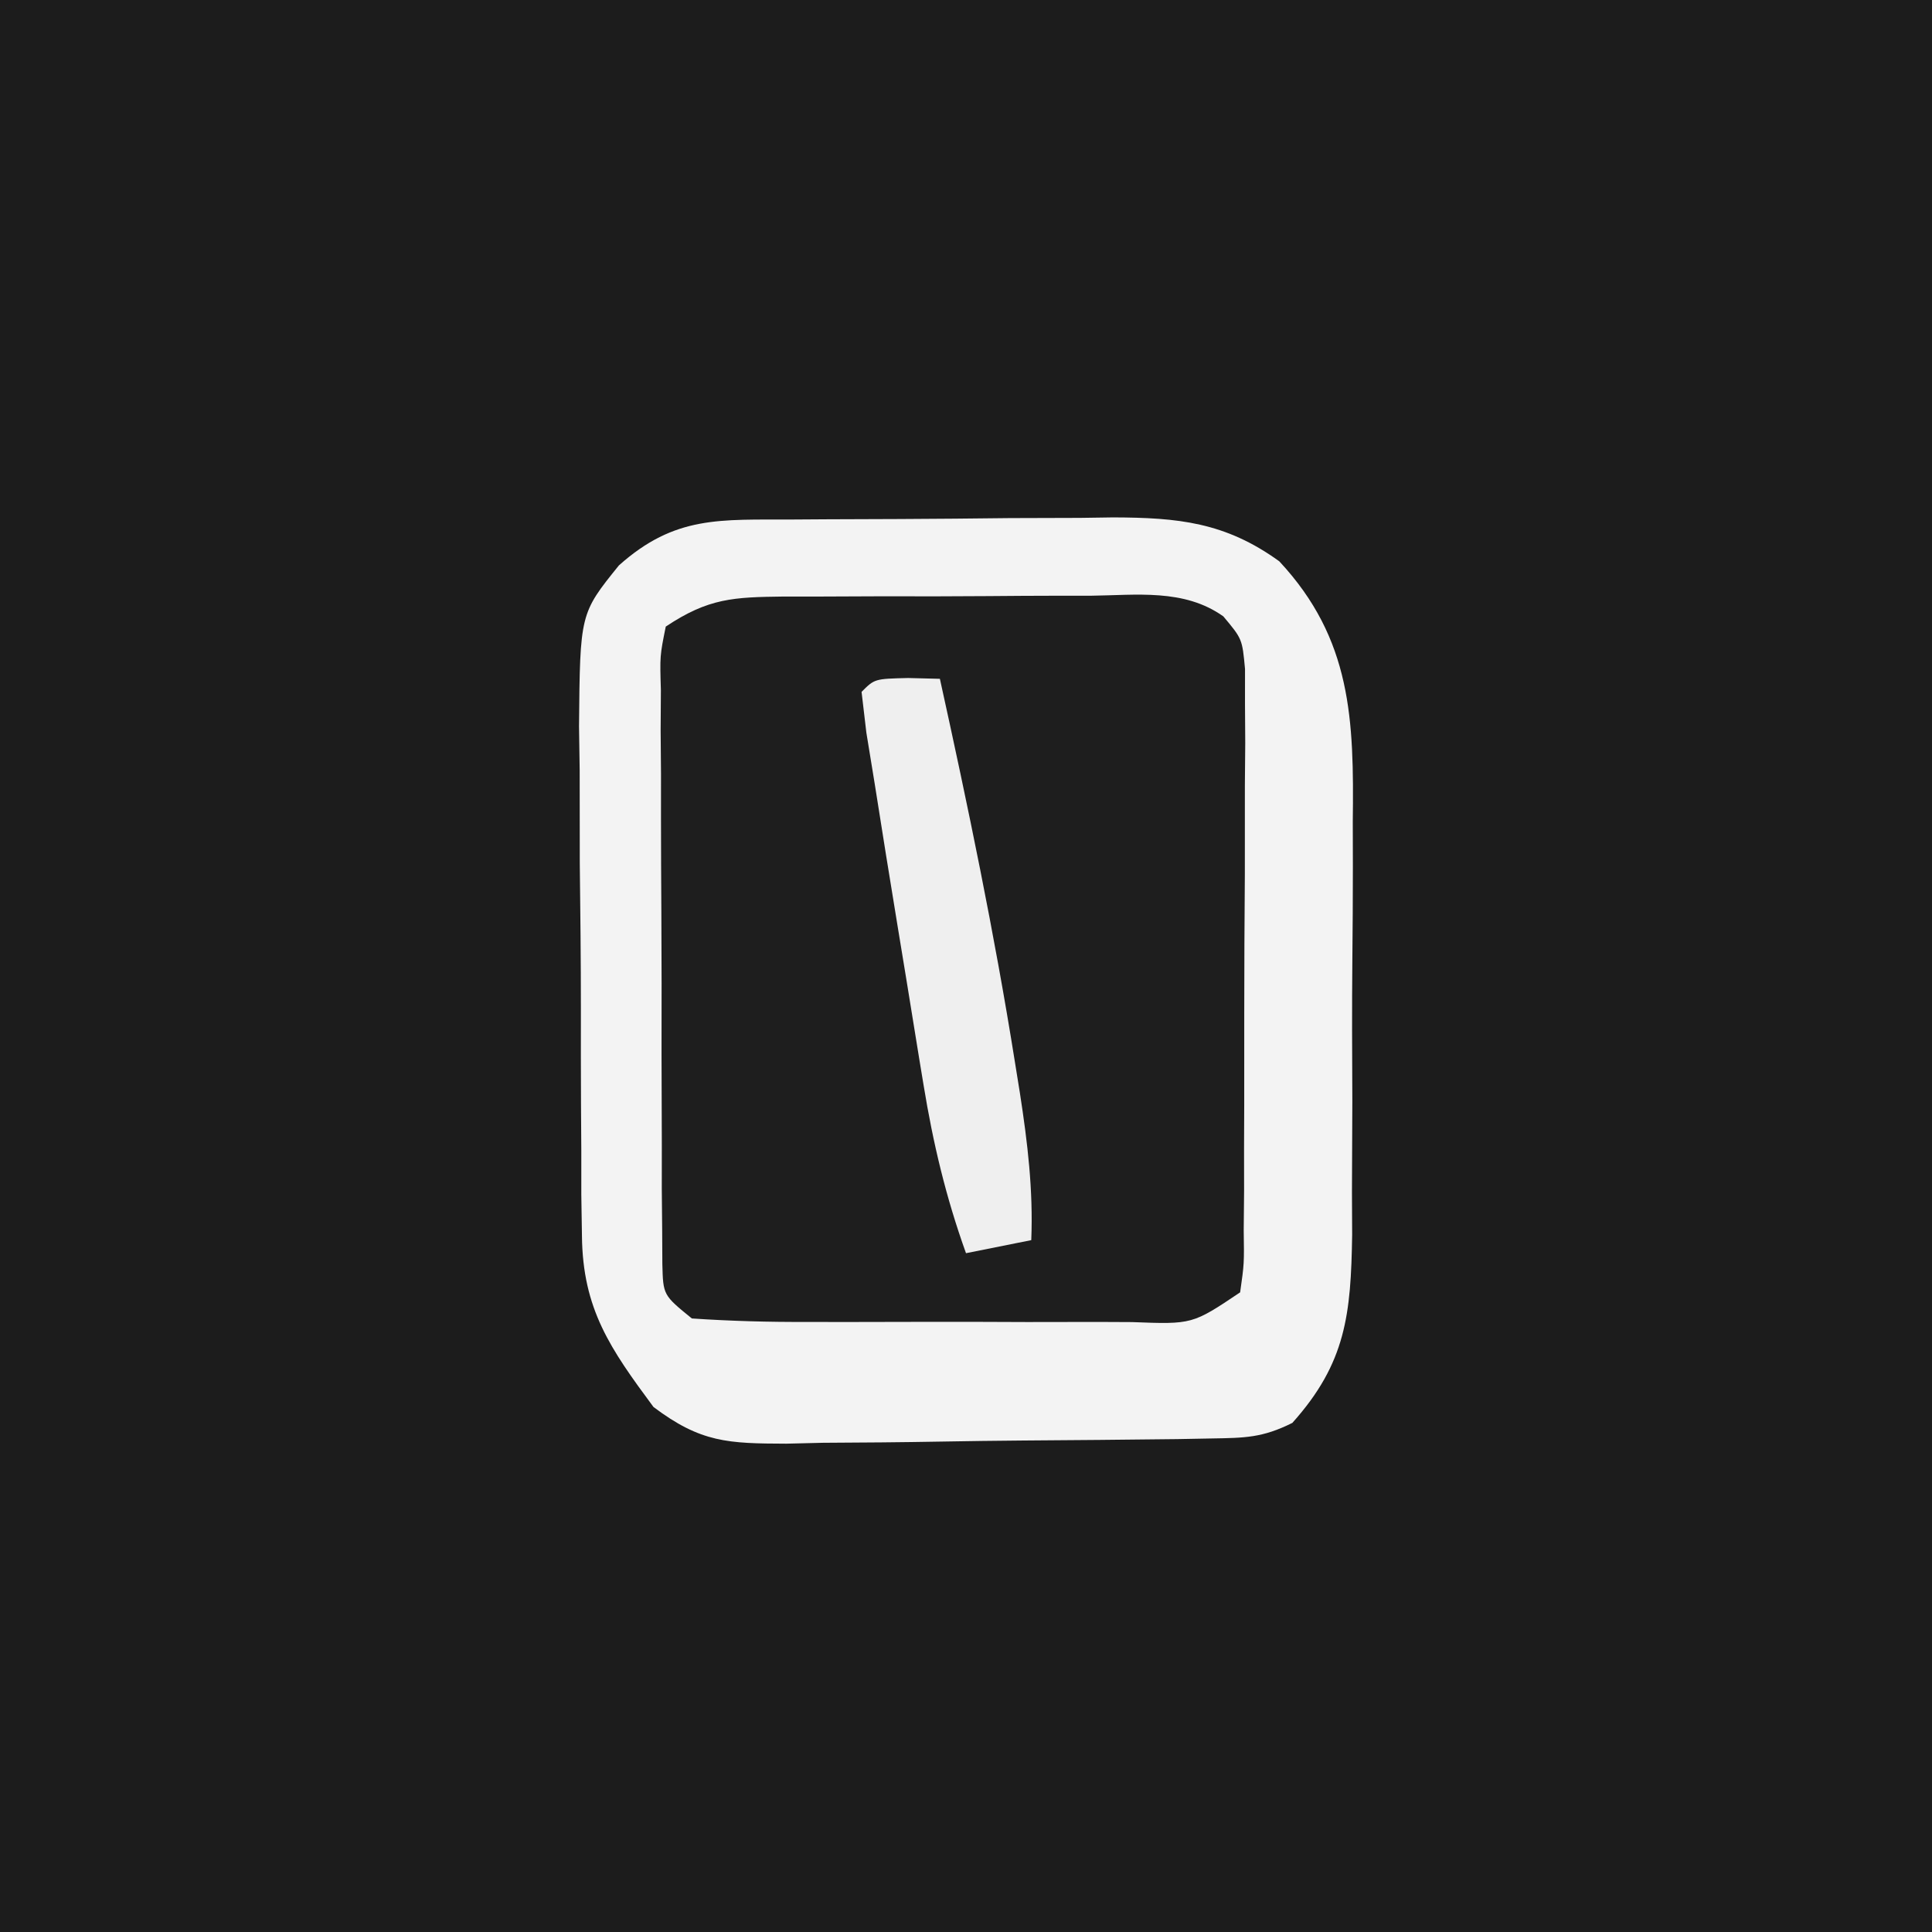
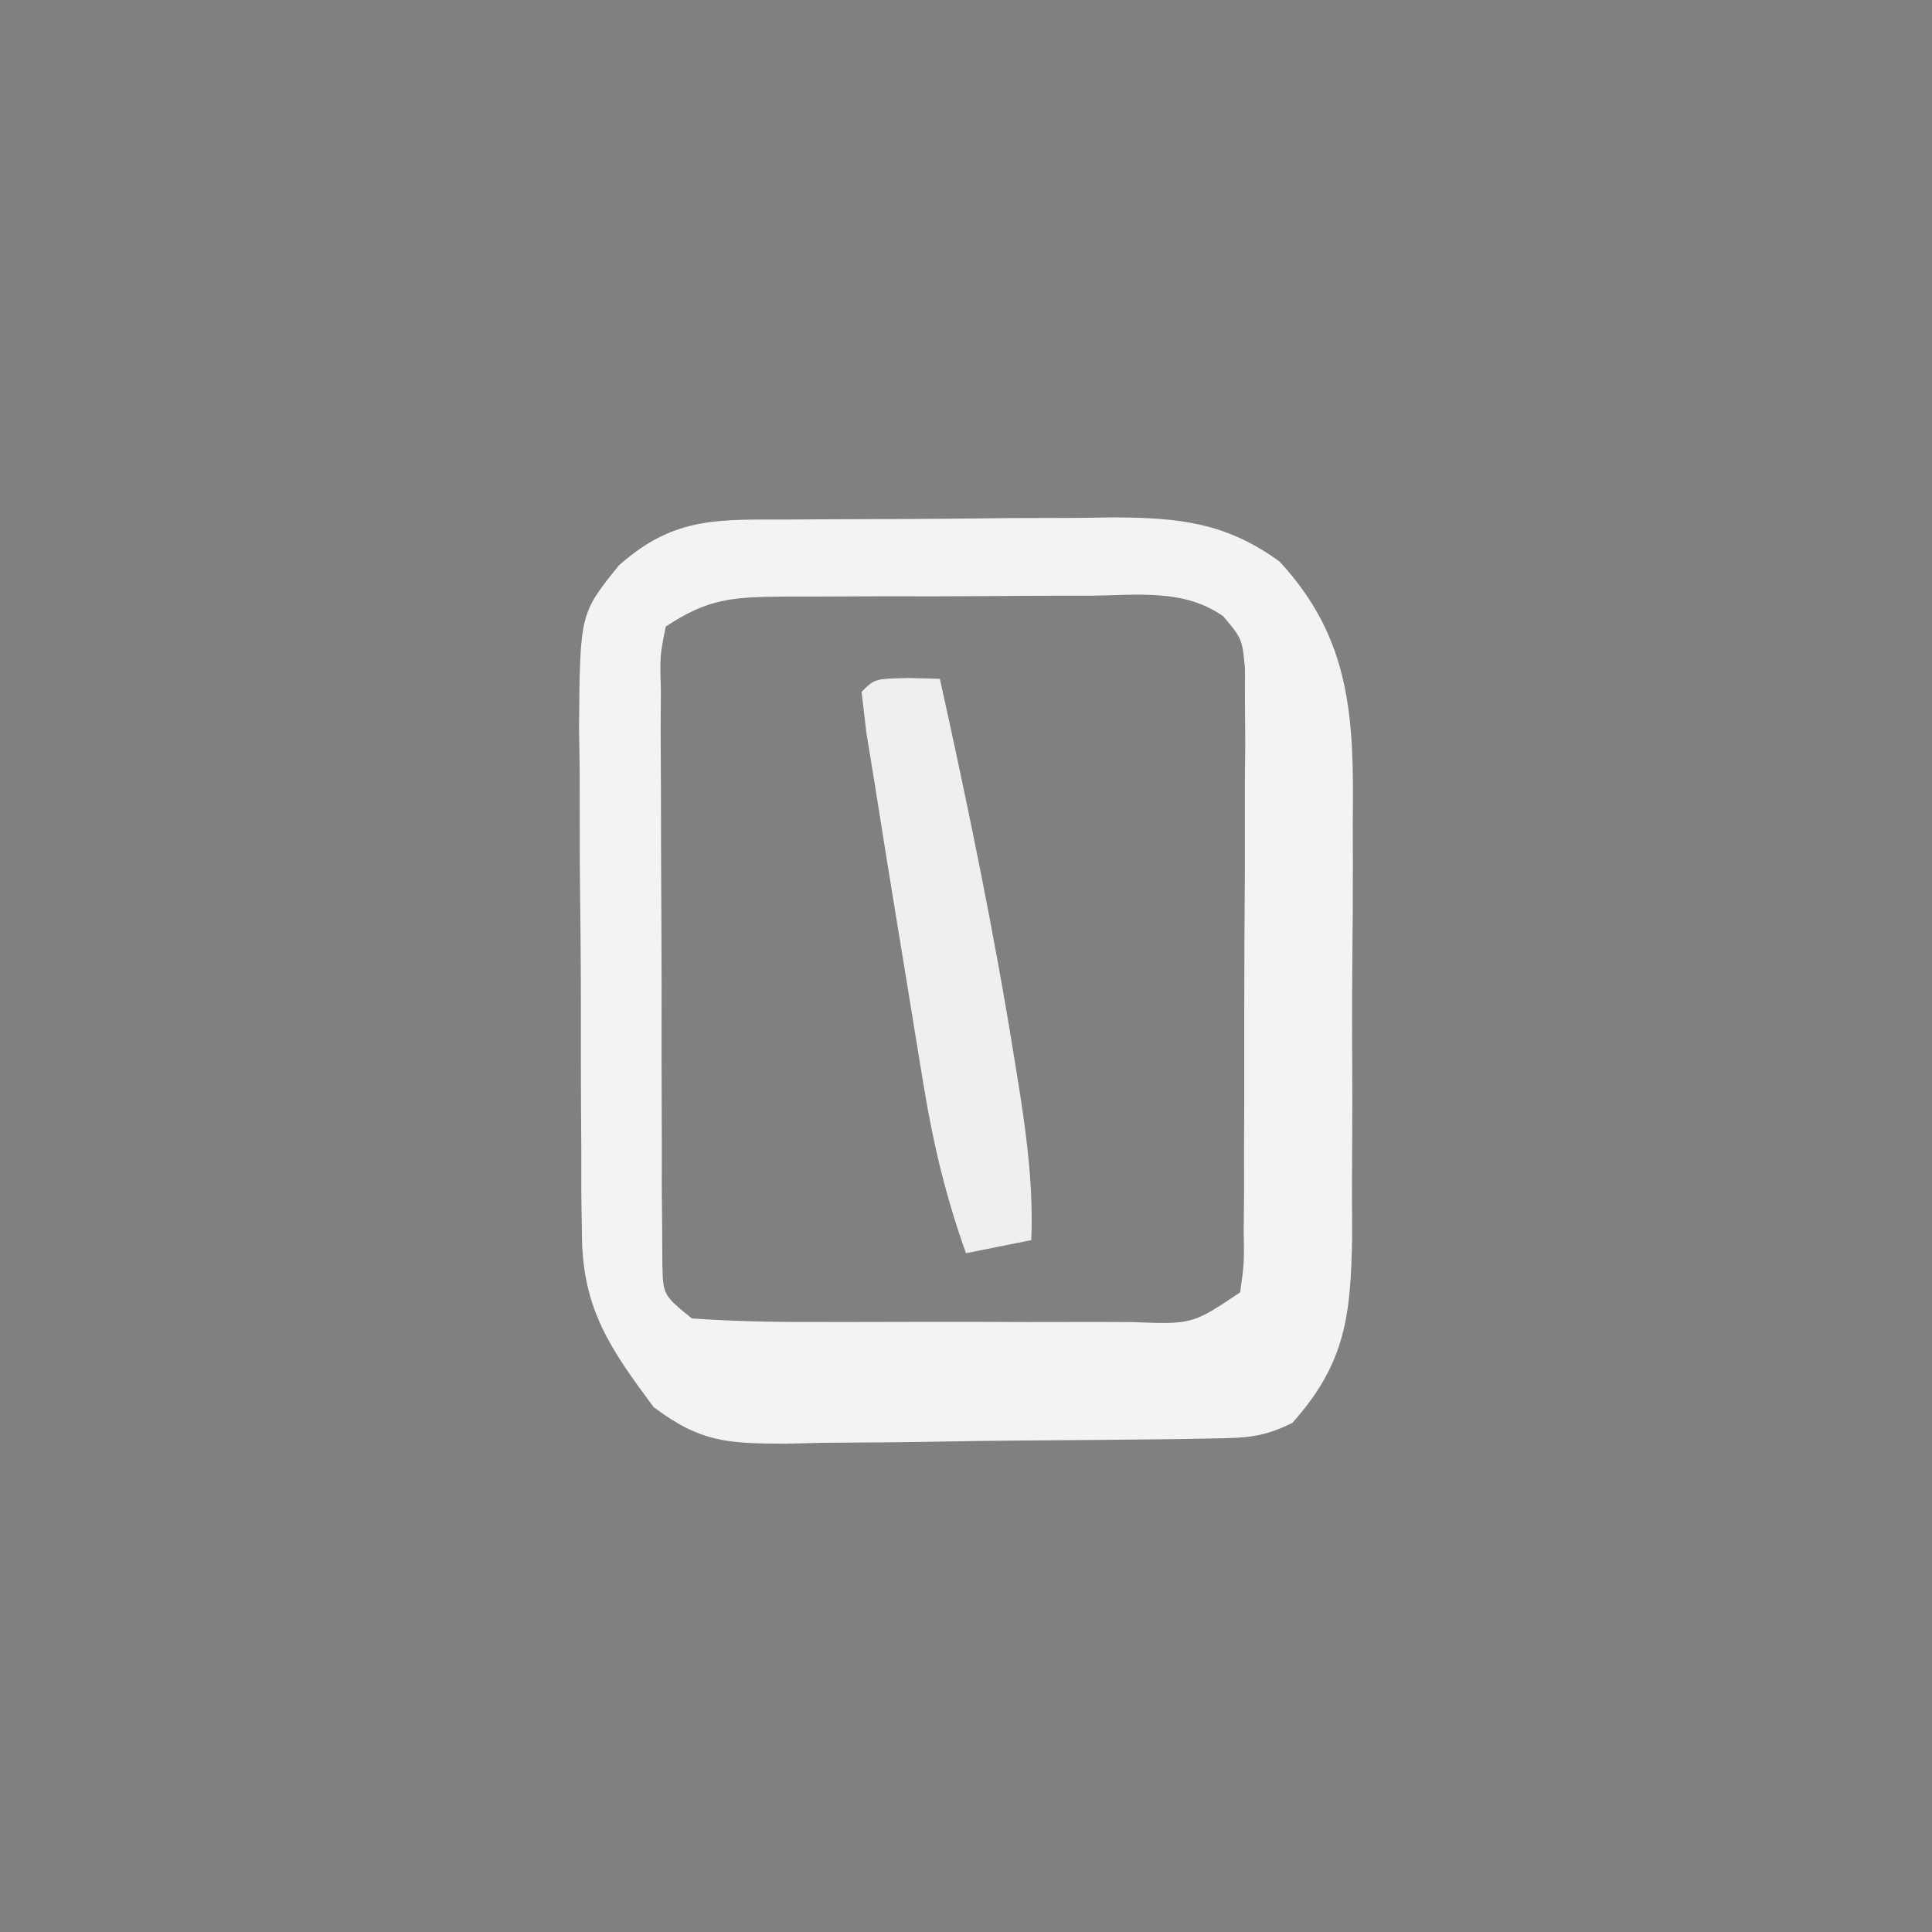
<svg xmlns="http://www.w3.org/2000/svg" version="1.1" width="148" height="148">
  <rect width="100%" height="100%" fill="#808080" stroke="none" />
-   <path d="M0 0 C48.84 0 97.68 0 148 0 C148 48.84 148 97.68 148 148 C99.16 148 50.32 148 0 148 C0 99.16 0 50.32 0 0 Z " fill="#1C1C1C" transform="translate(0,0)" />
-   <path d="M0 0 C0.871 -0.006 1.742 -0.011 2.639 -0.017 C4.485 -0.027 6.331 -0.033 8.177 -0.037 C10.991 -0.047 13.804 -0.078 16.617 -0.109 C18.411 -0.116 20.206 -0.121 22 -0.125 C22.838 -0.137 23.675 -0.15 24.539 -0.162 C29.5 -0.144 33.117 0.199 37.266 3.203 C42.816 9.158 42.991 15.332 42.895 23.148 C42.897 24.277 42.899 25.406 42.902 26.569 C42.901 28.944 42.888 31.319 42.863 33.694 C42.828 37.324 42.842 40.952 42.861 44.582 C42.854 46.896 42.845 49.21 42.832 51.523 C42.837 52.605 42.842 53.686 42.847 54.8 C42.752 60.876 42.385 64.605 38.266 69.203 C35.976 70.348 34.627 70.353 32.079 70.396 C31.214 70.412 30.35 70.428 29.459 70.445 C25.503 70.489 21.547 70.53 17.591 70.553 C15.504 70.57 13.418 70.597 11.332 70.635 C8.324 70.69 5.317 70.712 2.309 70.727 C1.378 70.749 0.448 70.772 -0.511 70.795 C-4.945 70.781 -7.05 70.72 -10.675 67.983 C-13.964 63.544 -16.102 60.498 -16.154 54.865 C-16.17 53.824 -16.186 52.783 -16.203 51.71 C-16.203 50.595 -16.203 49.48 -16.203 48.332 C-16.211 47.177 -16.218 46.022 -16.226 44.832 C-16.237 42.392 -16.24 39.952 -16.235 37.511 C-16.234 33.782 -16.276 30.055 -16.32 26.326 C-16.326 23.953 -16.328 21.58 -16.328 19.207 C-16.345 18.094 -16.361 16.982 -16.378 15.835 C-16.301 7.205 -16.301 7.205 -13.322 3.515 C-9.018 -0.331 -5.55 0.028 0 0 Z " fill="#1E1E1E" transform="translate(60.734,39.797)" />
-   <path d="M0 0 C0.871 -0.006 1.742 -0.011 2.639 -0.017 C4.485 -0.027 6.331 -0.033 8.177 -0.037 C10.991 -0.047 13.804 -0.078 16.617 -0.109 C18.411 -0.116 20.206 -0.121 22 -0.125 C22.838 -0.137 23.675 -0.15 24.539 -0.162 C29.5 -0.144 33.117 0.199 37.266 3.203 C42.816 9.158 42.991 15.332 42.895 23.148 C42.897 24.277 42.899 25.406 42.902 26.569 C42.901 28.944 42.888 31.319 42.863 33.694 C42.828 37.324 42.842 40.952 42.861 44.582 C42.854 46.896 42.845 49.21 42.832 51.523 C42.837 52.605 42.842 53.686 42.847 54.8 C42.752 60.876 42.385 64.605 38.266 69.203 C35.976 70.348 34.627 70.353 32.079 70.396 C31.214 70.412 30.35 70.428 29.459 70.445 C25.503 70.489 21.547 70.53 17.591 70.553 C15.504 70.57 13.418 70.597 11.332 70.635 C8.324 70.69 5.317 70.712 2.309 70.727 C1.378 70.749 0.448 70.772 -0.511 70.795 C-4.945 70.781 -7.05 70.72 -10.675 67.983 C-13.964 63.544 -16.102 60.498 -16.154 54.865 C-16.17 53.824 -16.186 52.783 -16.203 51.71 C-16.203 50.595 -16.203 49.48 -16.203 48.332 C-16.211 47.177 -16.218 46.022 -16.226 44.832 C-16.237 42.392 -16.24 39.952 -16.235 37.511 C-16.234 33.782 -16.276 30.055 -16.32 26.326 C-16.326 23.953 -16.328 21.58 -16.328 19.207 C-16.345 18.094 -16.361 16.982 -16.378 15.835 C-16.301 7.205 -16.301 7.205 -13.322 3.515 C-9.018 -0.331 -5.55 0.028 0 0 Z M-9.734 8.203 C-10.186 10.446 -10.186 10.446 -10.107 13.08 C-10.113 14.095 -10.119 15.109 -10.126 16.154 C-10.116 17.253 -10.107 18.352 -10.098 19.484 C-10.098 20.609 -10.099 21.733 -10.099 22.892 C-10.097 25.272 -10.087 27.653 -10.071 30.034 C-10.047 33.688 -10.05 37.342 -10.057 40.996 C-10.051 43.305 -10.044 45.613 -10.035 47.922 C-10.036 49.021 -10.037 50.12 -10.038 51.252 C-10.028 52.267 -10.019 53.281 -10.009 54.326 C-10.004 55.222 -10 56.117 -9.995 57.04 C-9.935 59.414 -9.935 59.414 -7.734 61.203 C-4.745 61.403 -1.85 61.483 1.141 61.469 C2.021 61.471 2.901 61.473 3.808 61.475 C5.671 61.476 7.534 61.472 9.396 61.464 C12.254 61.453 15.111 61.464 17.969 61.477 C19.776 61.475 21.583 61.473 23.391 61.469 C24.678 61.475 24.678 61.475 25.992 61.481 C30.608 61.658 30.608 61.658 34.266 59.203 C34.578 57.002 34.578 57.002 34.54 54.434 C34.55 53.443 34.559 52.451 34.569 51.43 C34.568 50.356 34.567 49.282 34.566 48.176 C34.573 46.526 34.573 46.526 34.579 44.843 C34.585 42.514 34.586 40.184 34.581 37.855 C34.578 34.284 34.602 30.714 34.627 27.143 C34.629 24.883 34.63 22.623 34.629 20.363 C34.638 19.291 34.647 18.219 34.657 17.115 C34.651 16.121 34.644 15.126 34.638 14.102 C34.639 12.788 34.639 12.788 34.64 11.449 C34.427 9.149 34.427 9.149 32.979 7.42 C29.967 5.28 26.328 5.799 22.766 5.84 C21.934 5.839 21.101 5.839 20.244 5.838 C18.486 5.841 16.727 5.85 14.969 5.867 C12.276 5.891 9.584 5.888 6.891 5.881 C5.182 5.886 3.474 5.894 1.766 5.902 C0.556 5.901 0.556 5.901 -0.678 5.9 C-4.543 5.949 -6.445 6.01 -9.734 8.203 Z " fill="#F3F3F3" transform="translate(60.734,39.797)" />
+   <path d="M0 0 C0.871 -0.006 1.742 -0.011 2.639 -0.017 C4.485 -0.027 6.331 -0.033 8.177 -0.037 C10.991 -0.047 13.804 -0.078 16.617 -0.109 C18.411 -0.116 20.206 -0.121 22 -0.125 C22.838 -0.137 23.675 -0.15 24.539 -0.162 C29.5 -0.144 33.117 0.199 37.266 3.203 C42.816 9.158 42.991 15.332 42.895 23.148 C42.897 24.277 42.899 25.406 42.902 26.569 C42.901 28.944 42.888 31.319 42.863 33.694 C42.828 37.324 42.842 40.952 42.861 44.582 C42.854 46.896 42.845 49.21 42.832 51.523 C42.837 52.605 42.842 53.686 42.847 54.8 C42.752 60.876 42.385 64.605 38.266 69.203 C35.976 70.348 34.627 70.353 32.079 70.396 C31.214 70.412 30.35 70.428 29.459 70.445 C25.503 70.489 21.547 70.53 17.591 70.553 C15.504 70.57 13.418 70.597 11.332 70.635 C8.324 70.69 5.317 70.712 2.309 70.727 C1.378 70.749 0.448 70.772 -0.511 70.795 C-4.945 70.781 -7.05 70.72 -10.675 67.983 C-13.964 63.544 -16.102 60.498 -16.154 54.865 C-16.17 53.824 -16.186 52.783 -16.203 51.71 C-16.203 50.595 -16.203 49.48 -16.203 48.332 C-16.211 47.177 -16.218 46.022 -16.226 44.832 C-16.237 42.392 -16.24 39.952 -16.235 37.511 C-16.234 33.782 -16.276 30.055 -16.32 26.326 C-16.326 23.953 -16.328 21.58 -16.328 19.207 C-16.345 18.094 -16.361 16.982 -16.378 15.835 C-16.301 7.205 -16.301 7.205 -13.322 3.515 C-9.018 -0.331 -5.55 0.028 0 0 Z M-9.734 8.203 C-10.186 10.446 -10.186 10.446 -10.107 13.08 C-10.113 14.095 -10.119 15.109 -10.126 16.154 C-10.098 20.609 -10.099 21.733 -10.099 22.892 C-10.097 25.272 -10.087 27.653 -10.071 30.034 C-10.047 33.688 -10.05 37.342 -10.057 40.996 C-10.051 43.305 -10.044 45.613 -10.035 47.922 C-10.036 49.021 -10.037 50.12 -10.038 51.252 C-10.028 52.267 -10.019 53.281 -10.009 54.326 C-10.004 55.222 -10 56.117 -9.995 57.04 C-9.935 59.414 -9.935 59.414 -7.734 61.203 C-4.745 61.403 -1.85 61.483 1.141 61.469 C2.021 61.471 2.901 61.473 3.808 61.475 C5.671 61.476 7.534 61.472 9.396 61.464 C12.254 61.453 15.111 61.464 17.969 61.477 C19.776 61.475 21.583 61.473 23.391 61.469 C24.678 61.475 24.678 61.475 25.992 61.481 C30.608 61.658 30.608 61.658 34.266 59.203 C34.578 57.002 34.578 57.002 34.54 54.434 C34.55 53.443 34.559 52.451 34.569 51.43 C34.568 50.356 34.567 49.282 34.566 48.176 C34.573 46.526 34.573 46.526 34.579 44.843 C34.585 42.514 34.586 40.184 34.581 37.855 C34.578 34.284 34.602 30.714 34.627 27.143 C34.629 24.883 34.63 22.623 34.629 20.363 C34.638 19.291 34.647 18.219 34.657 17.115 C34.651 16.121 34.644 15.126 34.638 14.102 C34.639 12.788 34.639 12.788 34.64 11.449 C34.427 9.149 34.427 9.149 32.979 7.42 C29.967 5.28 26.328 5.799 22.766 5.84 C21.934 5.839 21.101 5.839 20.244 5.838 C18.486 5.841 16.727 5.85 14.969 5.867 C12.276 5.891 9.584 5.888 6.891 5.881 C5.182 5.886 3.474 5.894 1.766 5.902 C0.556 5.901 0.556 5.901 -0.678 5.9 C-4.543 5.949 -6.445 6.01 -9.734 8.203 Z " fill="#F3F3F3" transform="translate(60.734,39.797)" />
  <path d="M0 0 C1.207 0.031 1.207 0.031 2.438 0.062 C4.589 9.817 6.618 19.57 8.188 29.438 C8.315 30.227 8.442 31.016 8.573 31.829 C9.157 35.611 9.591 39.222 9.438 43.062 C6.963 43.557 6.963 43.557 4.438 44.062 C2.901 39.781 1.916 35.647 1.184 31.16 C1.078 30.519 0.972 29.879 0.863 29.218 C0.529 27.188 0.202 25.157 -0.125 23.125 C-0.348 21.766 -0.571 20.407 -0.795 19.049 C-1.395 15.388 -1.989 11.727 -2.562 8.062 C-2.771 6.783 -2.98 5.504 -3.195 4.185 C-3.316 3.155 -3.438 2.124 -3.562 1.062 C-2.562 0.062 -2.562 0.062 0 0 Z " fill="#EFEFEF" transform="translate(69.562,51.938)" />
</svg>